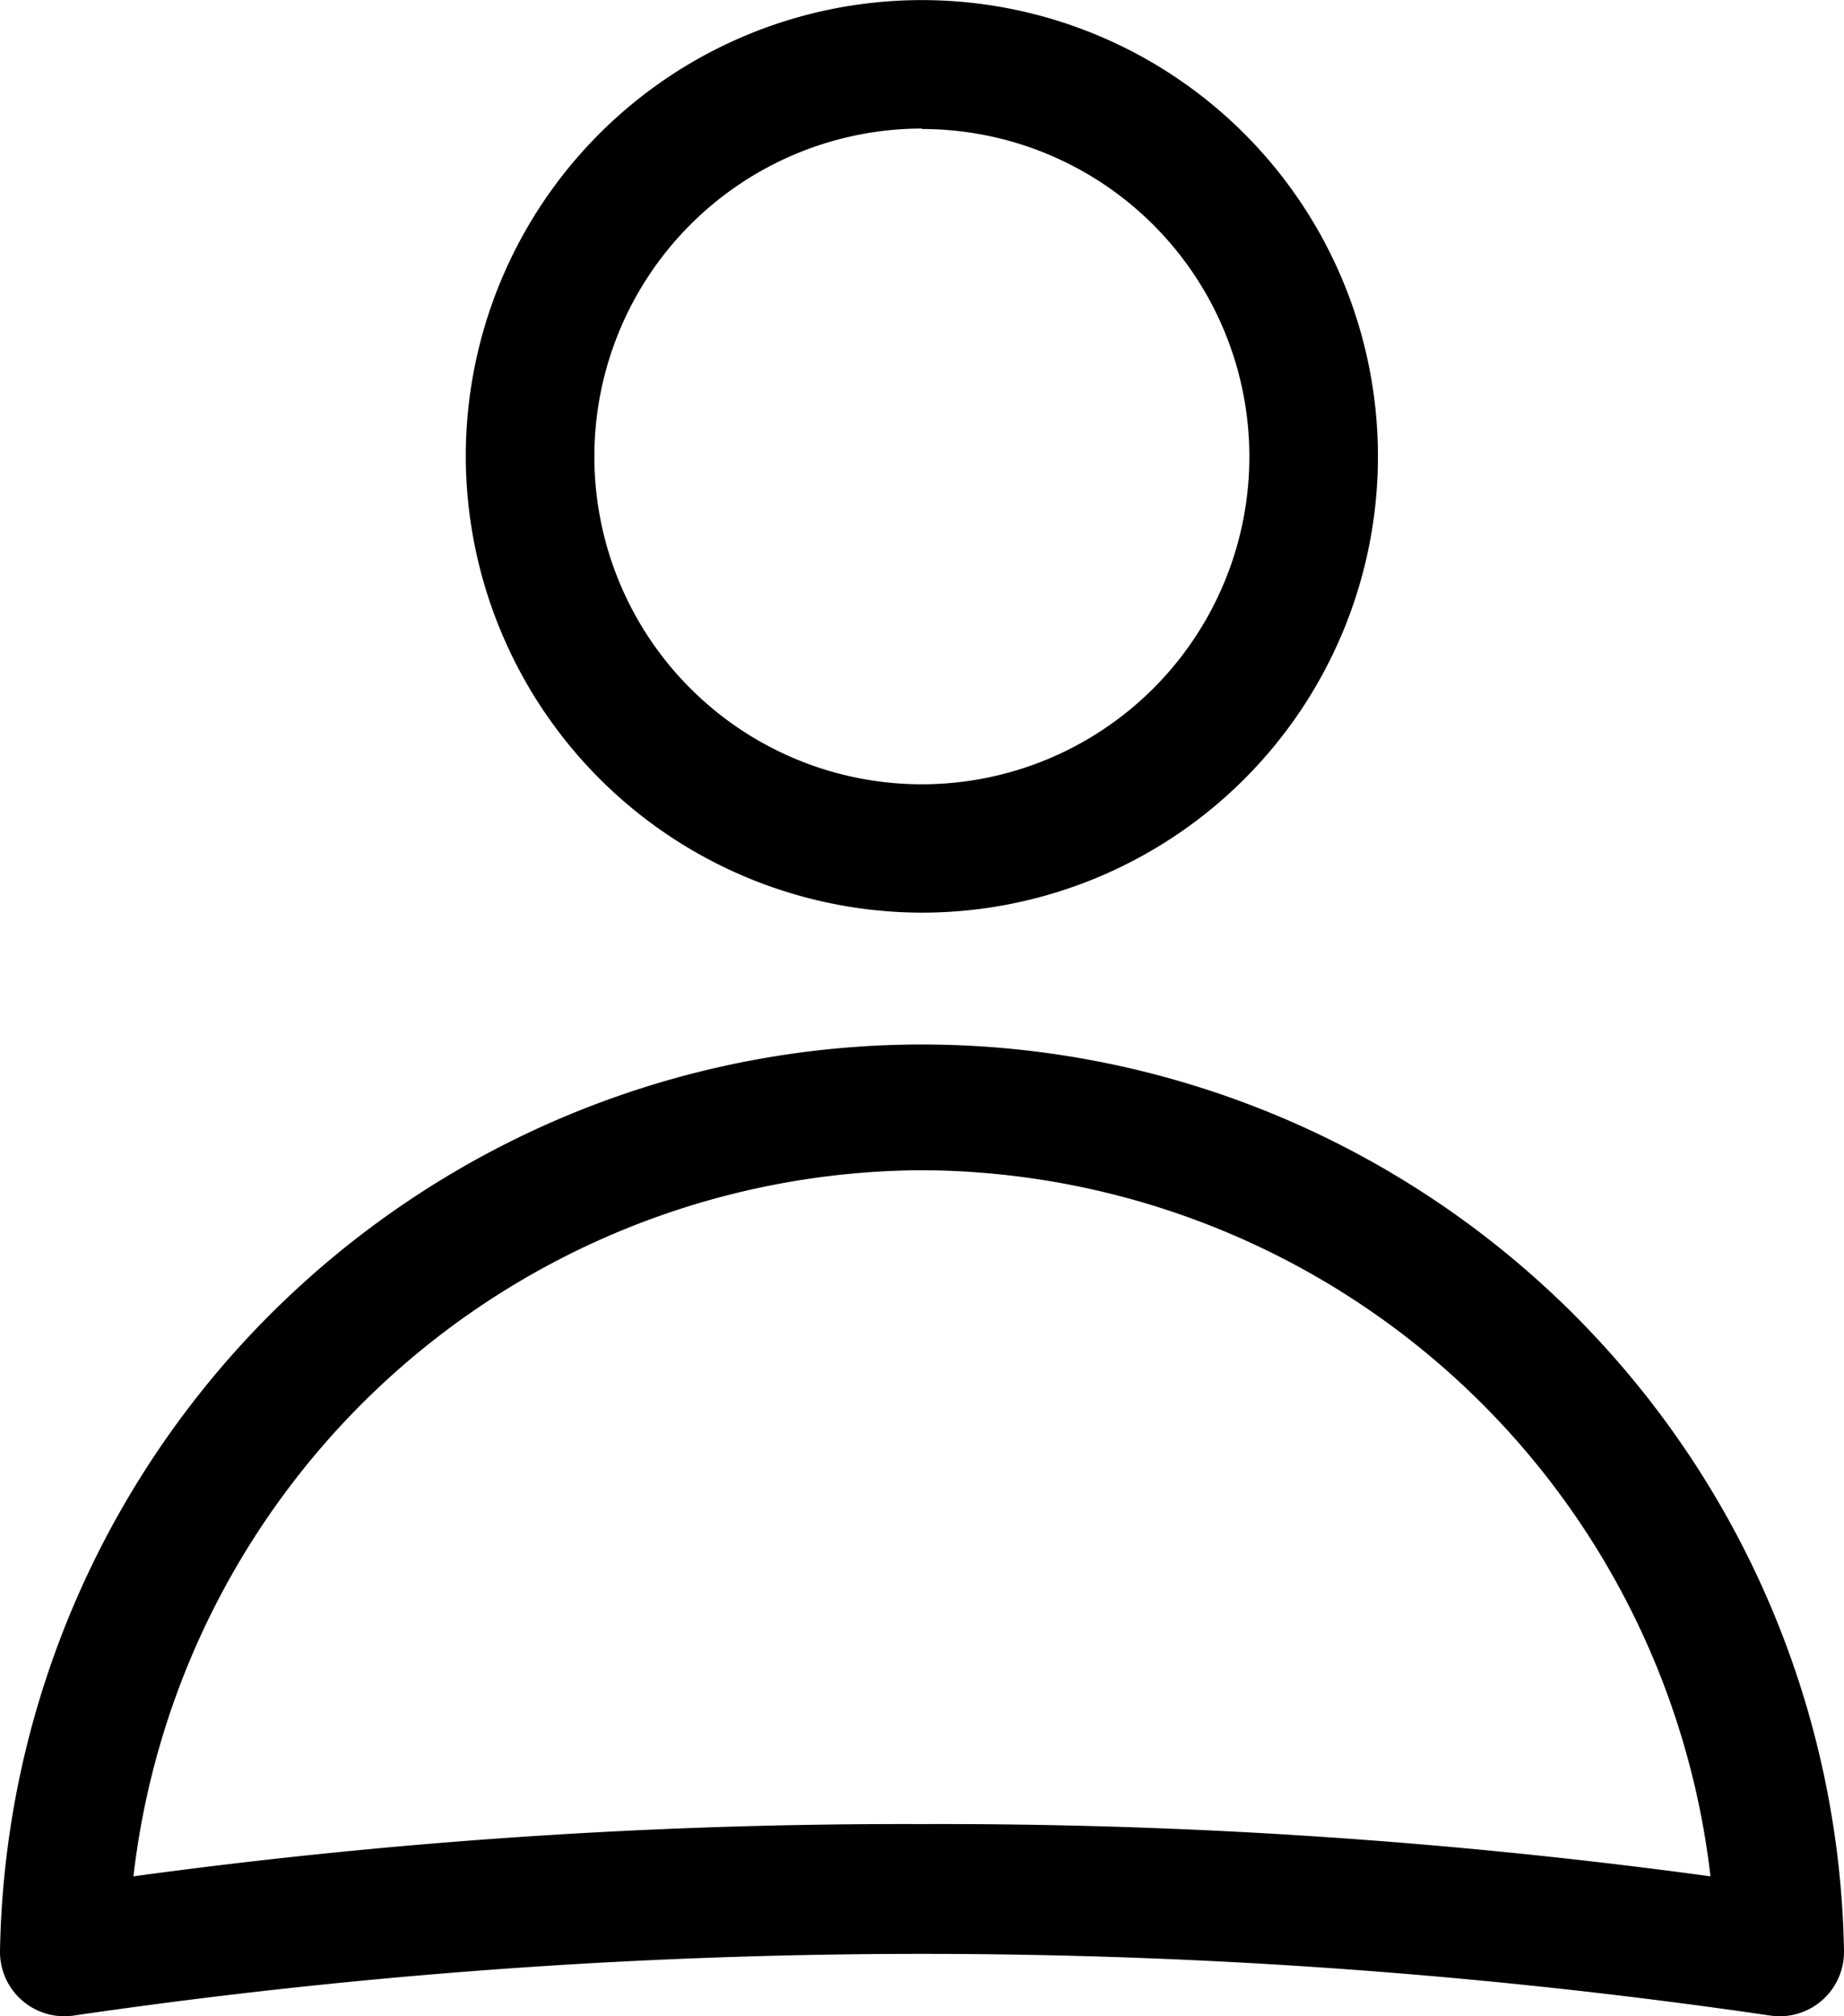
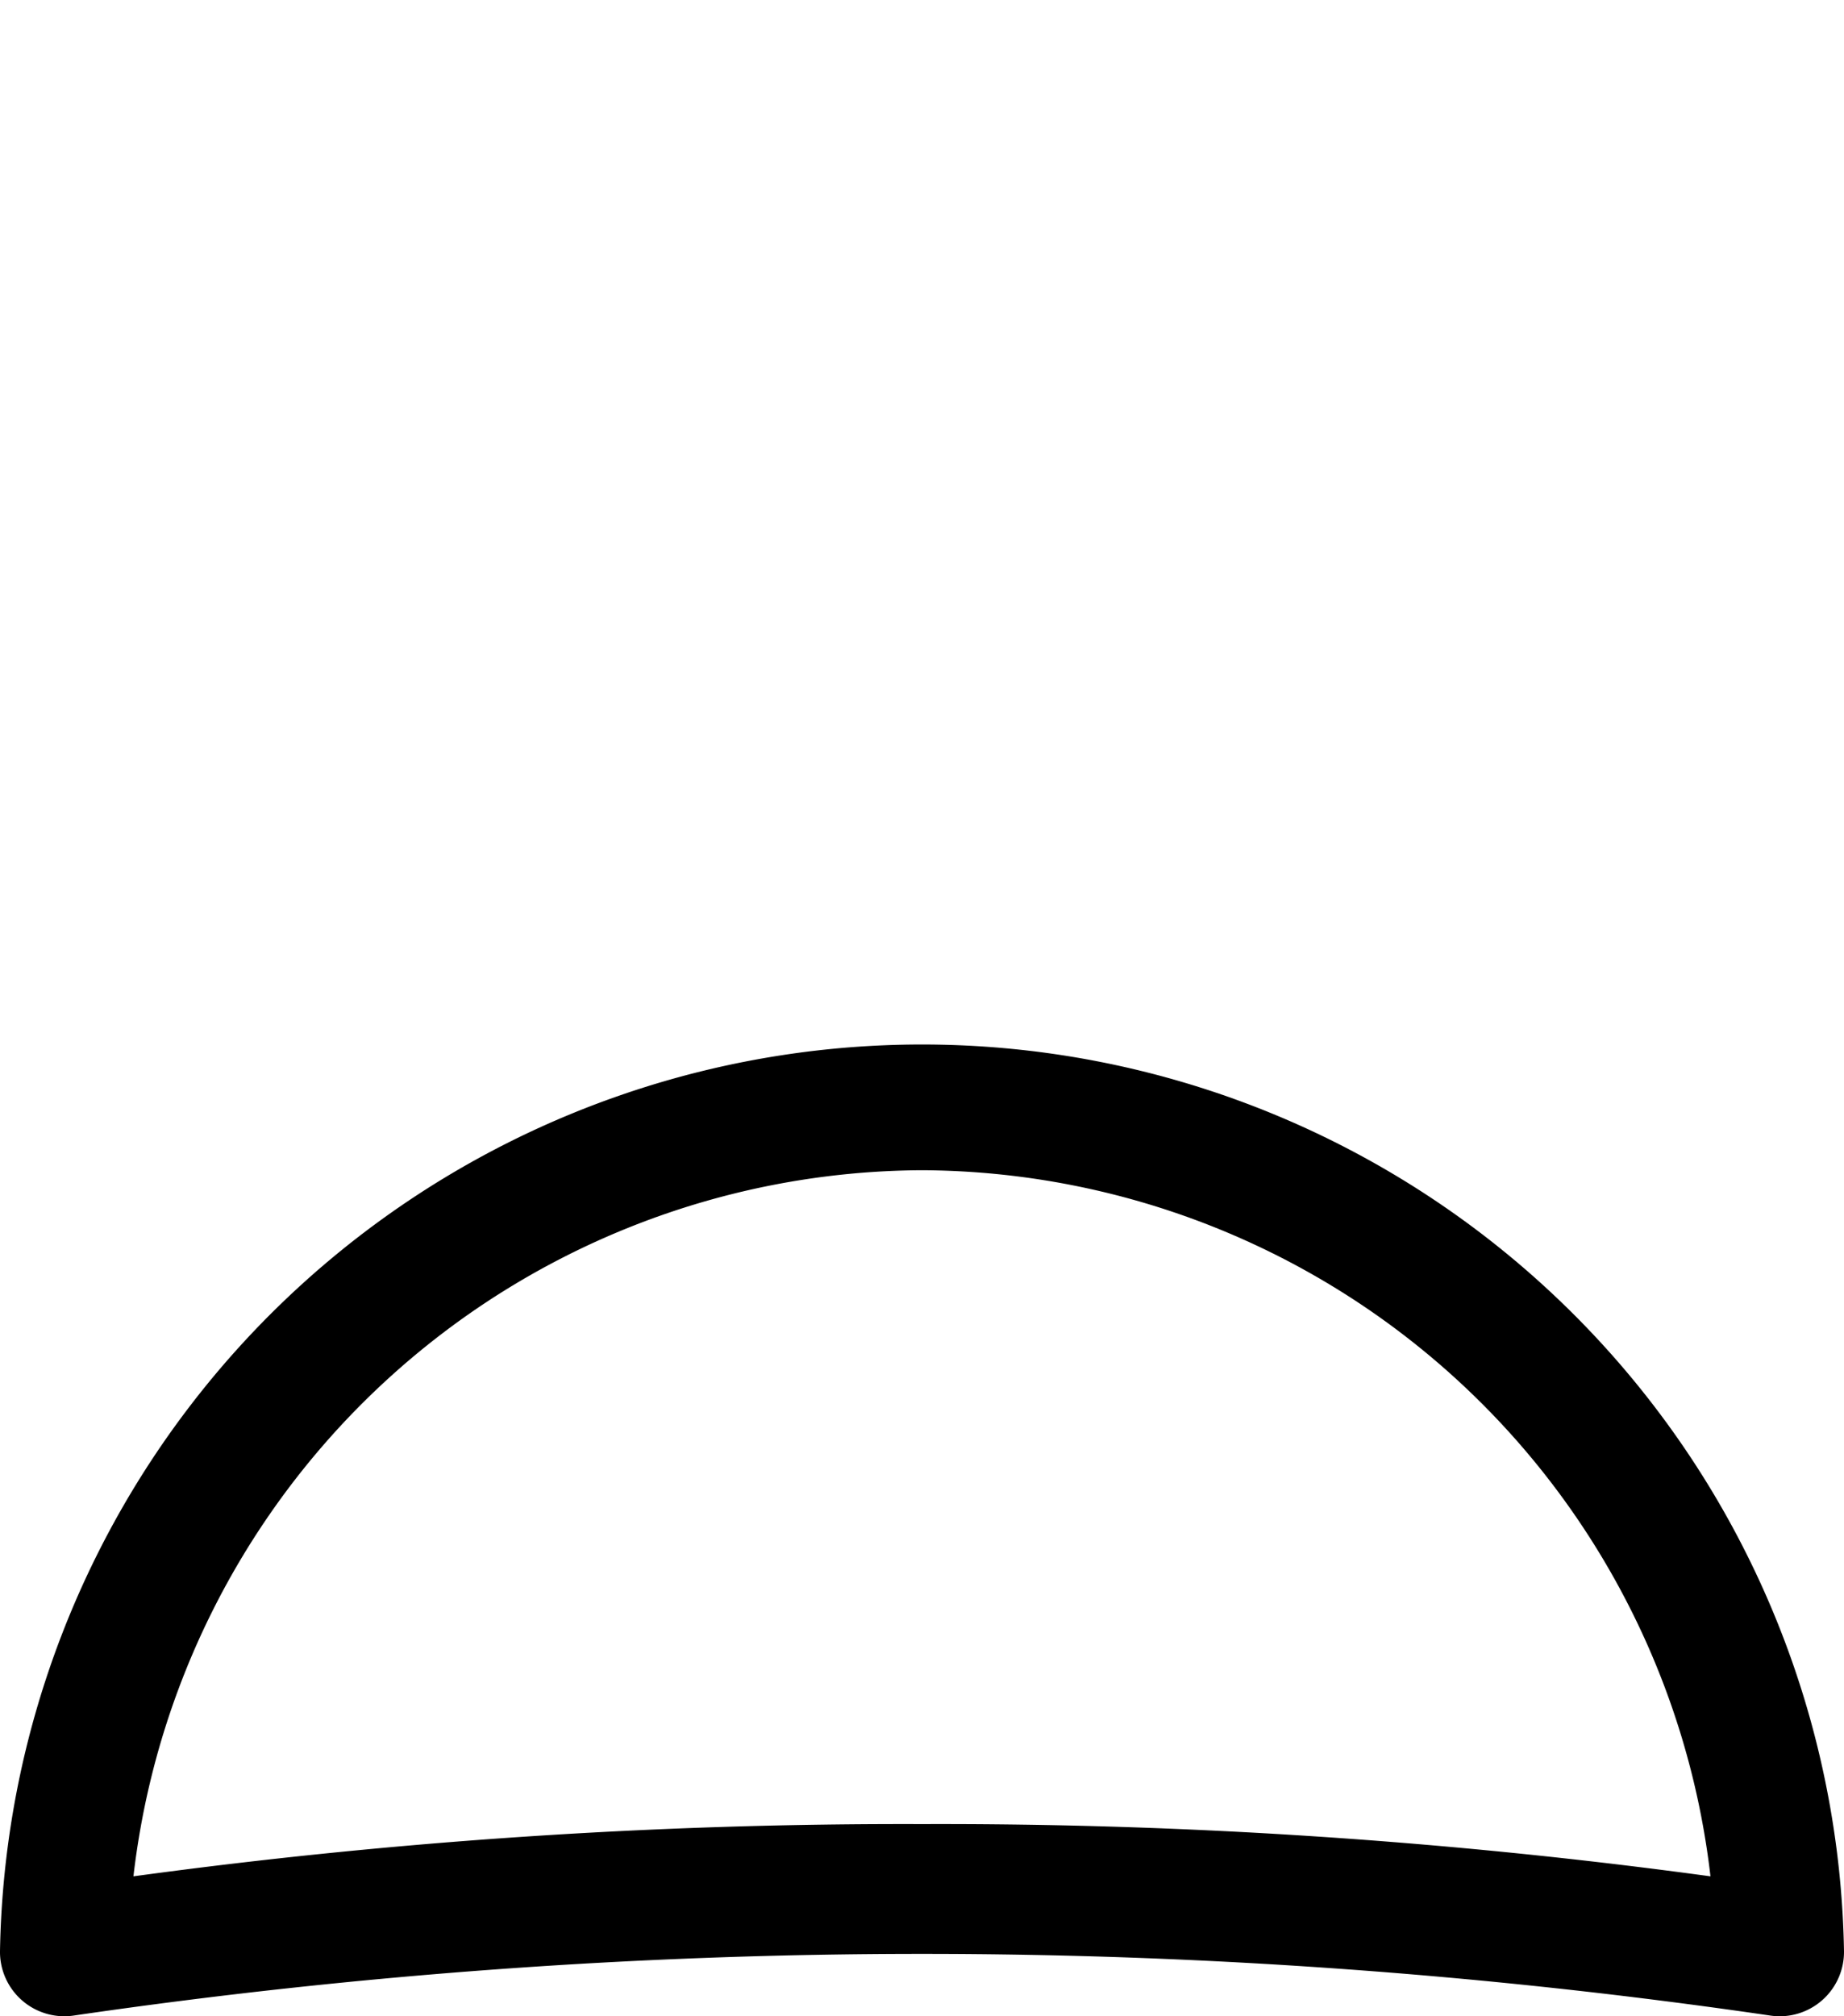
<svg xmlns="http://www.w3.org/2000/svg" width="19.775" height="21.613" viewBox="0 0 19.775 21.613">
  <g id="Groupe_174077" data-name="Groupe 174077" transform="translate(-1387.406 -36.82)">
-     <path id="Tracé_53675" data-name="Tracé 53675" d="M38.271,19.943a4.891,4.891,0,1,0-4.892-4.891A4.9,4.9,0,0,0,38.271,19.943Zm0-8.4a3.512,3.512,0,1,1-3.513,3.512A3.516,3.516,0,0,1,38.271,11.538Z" transform="translate(1359.022 26.66)" />
    <path id="Tracé_53676" data-name="Tracé 53676" d="M17.206,58.533a62.923,62.923,0,0,1,18.175,0,.715.715,0,0,0,.11.009.69.69,0,0,0,.69-.7,9.889,9.889,0,0,0-19.775,0,.69.69,0,0,0,.8.691Zm9.087-9.06a8.551,8.551,0,0,1,8.456,7.569,61.114,61.114,0,0,0-8.456-.56,61.1,61.1,0,0,0-8.456.56,8.552,8.552,0,0,1,8.456-7.569Z" transform="translate(1371 -0.109)" />
  </g>
</svg>